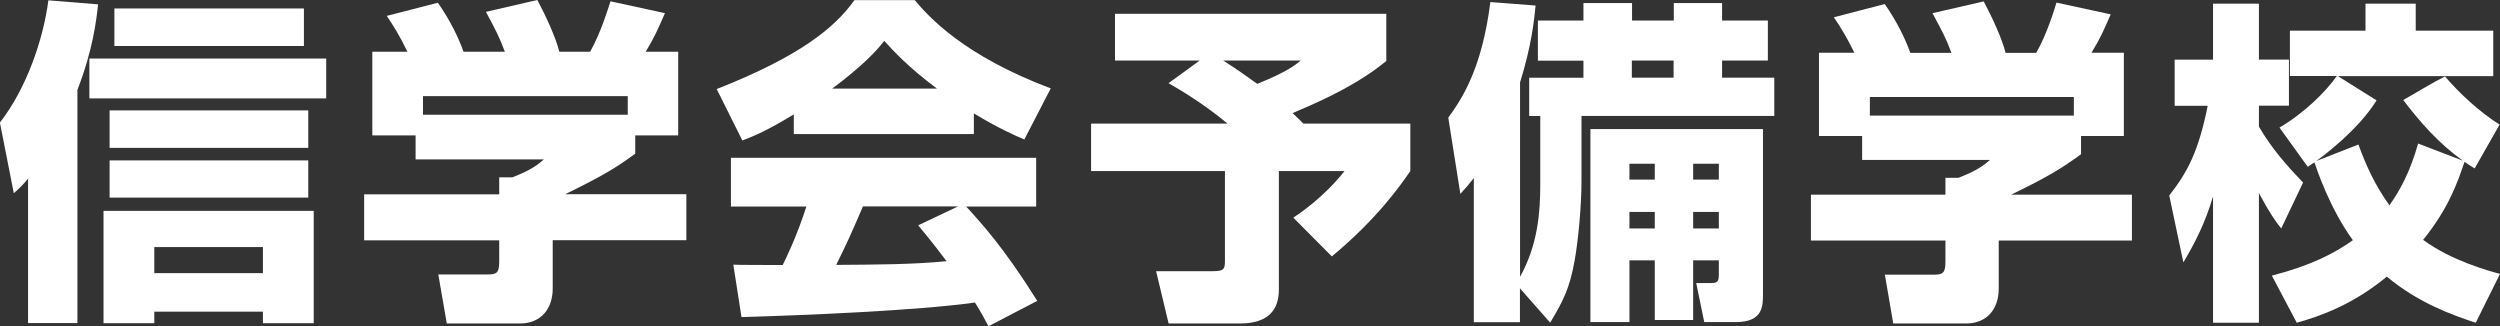
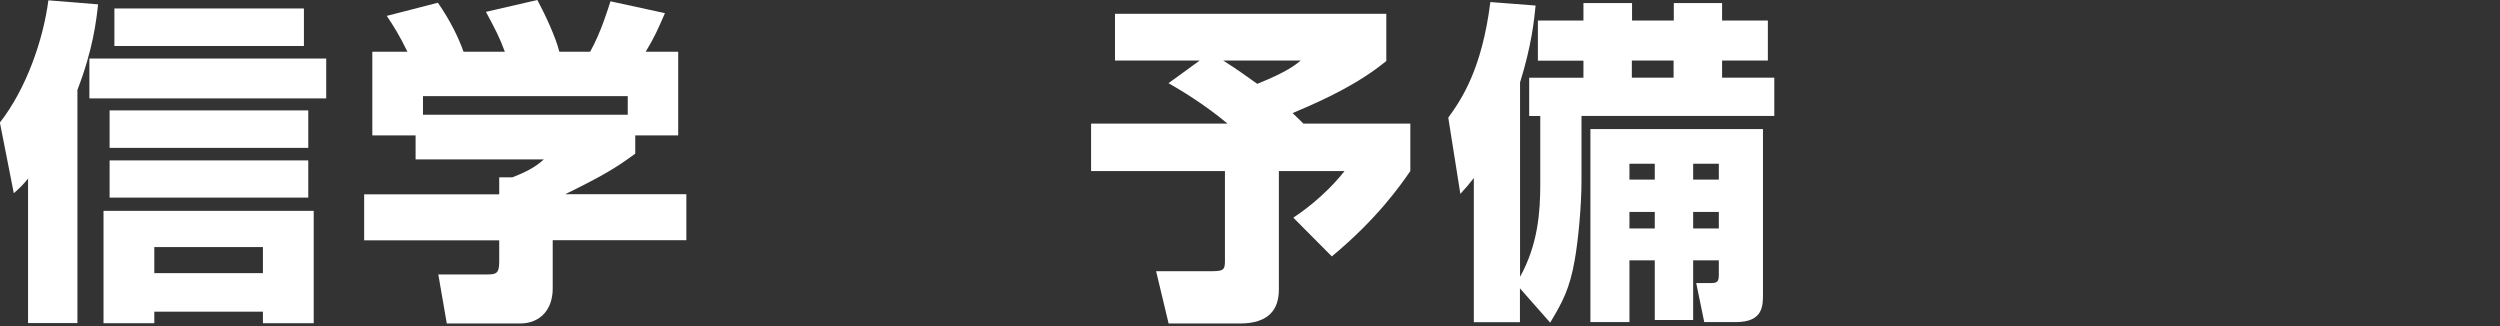
<svg xmlns="http://www.w3.org/2000/svg" id="b" width="229.91" height="30" viewBox="0 0 229.91 30">
  <rect x="0" y="0" width="229.91" height="30" fill="#333333" stroke="none" />
  <defs>
    <style>.d{fill:#fff;}</style>
  </defs>
  <g id="c">
    <path class="d" d="M110.35,5.57h-7.81V1.27h24.95v4.34c-2.57,2.1-5.58,3.51-8.62,4.79.19.16.81.79,1,.97h9.83v4.36c-.93,1.35-3.07,4.41-7.22,7.85l-3.54-3.56c.65-.44,2.82-1.9,4.71-4.29h-6.04v10.89c0,1.82-.9,3.13-3.6,3.13h-6.54l-1.15-4.81h5.15c1.18,0,1.18-.21,1.18-1.11v-8.1h-12.31v-4.36h12.55c-2.2-1.84-4.4-3.13-5.43-3.72l2.88-2.09M112.49,5.57c1.21.76,2.14,1.43,3.13,2.14,2.73-1.09,3.5-1.74,4-2.14h-7.13Z" />
    <path class="d" d="M139.78,26.53v3.1h-4.24v-13.26c-.43.56-.62.78-1.24,1.46l-1.11-7.01c1.21-1.67,3.09-4.43,3.87-10.63l4.16.32c-.13,1.33-.37,3.68-1.43,7.07v17.88c1.65-2.97,1.86-5.98,1.86-8.52v-6.27h-1.02v-3.52h4.99v-1.57h-4.19V1.89h4.19V.28h4.47v1.61h3.84V.28h4.44v1.61h4.21v3.68h-4.21v1.57h4.8v3.52h-17.73v5.98c0,2.2-.28,5.34-.62,7.26-.46,2.64-1.12,3.88-2.26,5.77l-2.76-3.13M162.13,11.87v15.19c0,1.07,0,2.56-2.48,2.56h-2.92l-.74-3.59h1.4c.56,0,.68-.16.68-.77v-1.32h-2.36v5.49h-3.53v-5.49h-2.33v5.68h-3.59V11.87h15.87ZM152.18,15.06h-2.33v1.46h2.33v-1.46ZM152.18,19.49h-2.33v1.52h2.33v-1.52ZM153.91,5.57h-3.84v1.57h3.84v-1.57ZM158.07,15.06h-2.36v1.46h2.36v-1.46ZM158.07,19.49h-2.36v1.52h2.36v-1.52Z" />
-     <path class="d" d="M170.54,4.86c-.68-1.39-1.21-2.26-1.89-3.27l4.68-1.22c1.11,1.61,1.86,3.13,2.35,4.49h3.78c-.49-1.33-.81-1.91-1.74-3.65l4.71-1.08c.75,1.39,1.71,3.48,2.01,4.73h2.82c1-1.75,1.68-4.02,1.86-4.62l4.99,1.08c-.68,1.55-.93,2.15-1.77,3.53h2.98v7.66h-3.94v1.67c-1.77,1.3-3.01,2.06-6.42,3.72h11.1v4.22h-12.25v4.43c0,1.9-1.11,3.2-3.01,3.2h-6.69l-.77-4.49h4.46c.84,0,1.11-.1,1.11-1.19v-1.95h-12.37v-4.22h12.37v-1.55h1.21c1.12-.44,2.08-.9,2.88-1.64h-11.75v-2.2h-3.97v-7.66h3.23M190.72,8.92h-18.76v1.71h18.76v-1.71Z" />
-     <path class="d" d="M199.5,17.97c1.68-2.16,2.67-4,3.53-8.24h-3.04v-4.24h3.53V.34h4.22v5.14h2.76v4.24h-2.76v1.93c1.24,2.1,2.58,3.59,4.06,5.14l-2.01,4.22c-.5-.63-.96-1.23-2.05-3.25v11.92h-4.22v-11.62c-.74,2.51-1.7,4.34-2.73,6.07l-1.3-6.17M208.92,25.35c3.68-.95,5.8-2.08,7.46-3.26-2.14-2.94-3.35-6.6-3.53-7.15-.19.09-.28.19-.62.4l-2.6-3.61c2.32-1.36,4.28-3.32,5.27-4.74h-4.31V2.82h6.95V.34h4.62v2.48h7.13v4.18h-14.29l3.56,2.23c-1.67,2.69-4.83,5.06-5.55,5.58l3.88-1.52c.68,1.87,1.49,3.69,2.85,5.59.99-1.4,1.89-3.04,2.64-5.68l4.12,1.58c-2.29-1.64-3.94-3.56-5.49-5.58,1.3-.75,2.85-1.68,3.84-2.17,1.33,1.55,3.13,3.23,5.02,4.43l-2.29,4.03c-.56-.33-.68-.44-.93-.61-.68,1.98-1.45,4.24-3.81,7.18,2.63,1.93,6.04,2.85,7.07,3.13l-2.23,4.49c-2.17-.71-5.27-1.82-8.18-4.24-3.04,2.52-6.02,3.61-8.28,4.24l-2.29-4.33Z" />
    <path class="d" d="M2.58,16.43c-.53.62-.65.75-1.31,1.34l-1.28-6.5C2.43,8.15,3.98,3.64,4.45.03l4.57.37c-.16,1.49-.47,4.17-1.9,7.87v21.44H2.58v-13.29ZM30,5.38v3.67H8.22v-3.67h21.78ZM28.85,19.39v10.33h-4.67v-1.06h-9.99v1.06h-4.67v-10.33h19.33ZM28.35,10.15v3.45H10.08v-3.45h18.27ZM28.35,14.75v3.42H10.08v-3.42h18.27ZM27.95.78v3.45H10.52V.78h17.43ZM14.19,22.72v2.4h9.99v-2.4h-9.99Z" />
    <path class="d" d="M37.47,4.76c-.68-1.4-1.21-2.27-1.9-3.3l4.7-1.21c1.12,1.62,1.87,3.14,2.36,4.51h3.8c-.5-1.34-.81-1.93-1.74-3.67l4.73-1.09c.75,1.4,1.71,3.49,2.02,4.76h2.83c1-1.77,1.68-4.05,1.87-4.64l5.01,1.09c-.68,1.56-.93,2.15-1.77,3.55h2.99v7.69h-3.95v1.68c-1.77,1.31-3.02,2.05-6.44,3.73h11.14v4.23h-12.29v4.45c0,1.9-1.12,3.21-3.02,3.21h-6.72l-.78-4.51h4.48c.84,0,1.12-.09,1.12-1.18v-1.96h-12.42v-4.23h12.42v-1.56h1.21c1.12-.44,2.09-.9,2.89-1.65h-11.79v-2.21h-3.98v-7.69h3.24ZM57.73,8.84h-18.83v1.71h18.83v-1.71Z" />
-     <path class="d" d="M73,10.52c-2.46,1.49-3.58,1.96-4.73,2.4l-2.36-4.73c7.59-2.99,10.83-5.6,12.67-8.18h5.54c1.34,1.59,4.51,5.1,12.51,8.12l-2.43,4.7c-.93-.4-2.43-1.06-4.64-2.4v1.9h-16.56v-1.81ZM90.9,30c-.31-.59-.65-1.24-1.24-2.18-5.29.75-15.87,1.18-21.47,1.34l-.75-4.82c.16.03,4.11.03,4.54.03.25-.5,1.28-2.58,2.18-5.38h-6.94v-4.48h28.07v4.48h-6.44c1.4,1.53,3.49,3.8,6.54,8.68l-4.48,2.33ZM86.17,8.15c-2.71-2.02-4.05-3.52-4.85-4.39-.75.96-1.96,2.27-4.79,4.39h9.65ZM88.1,18.98h-8.74c-1.12,2.61-1.49,3.42-2.46,5.38,3.67-.03,7.03-.03,10.15-.34-1.31-1.74-1.99-2.55-2.61-3.3l3.67-1.74Z" />
  </g>
</svg>